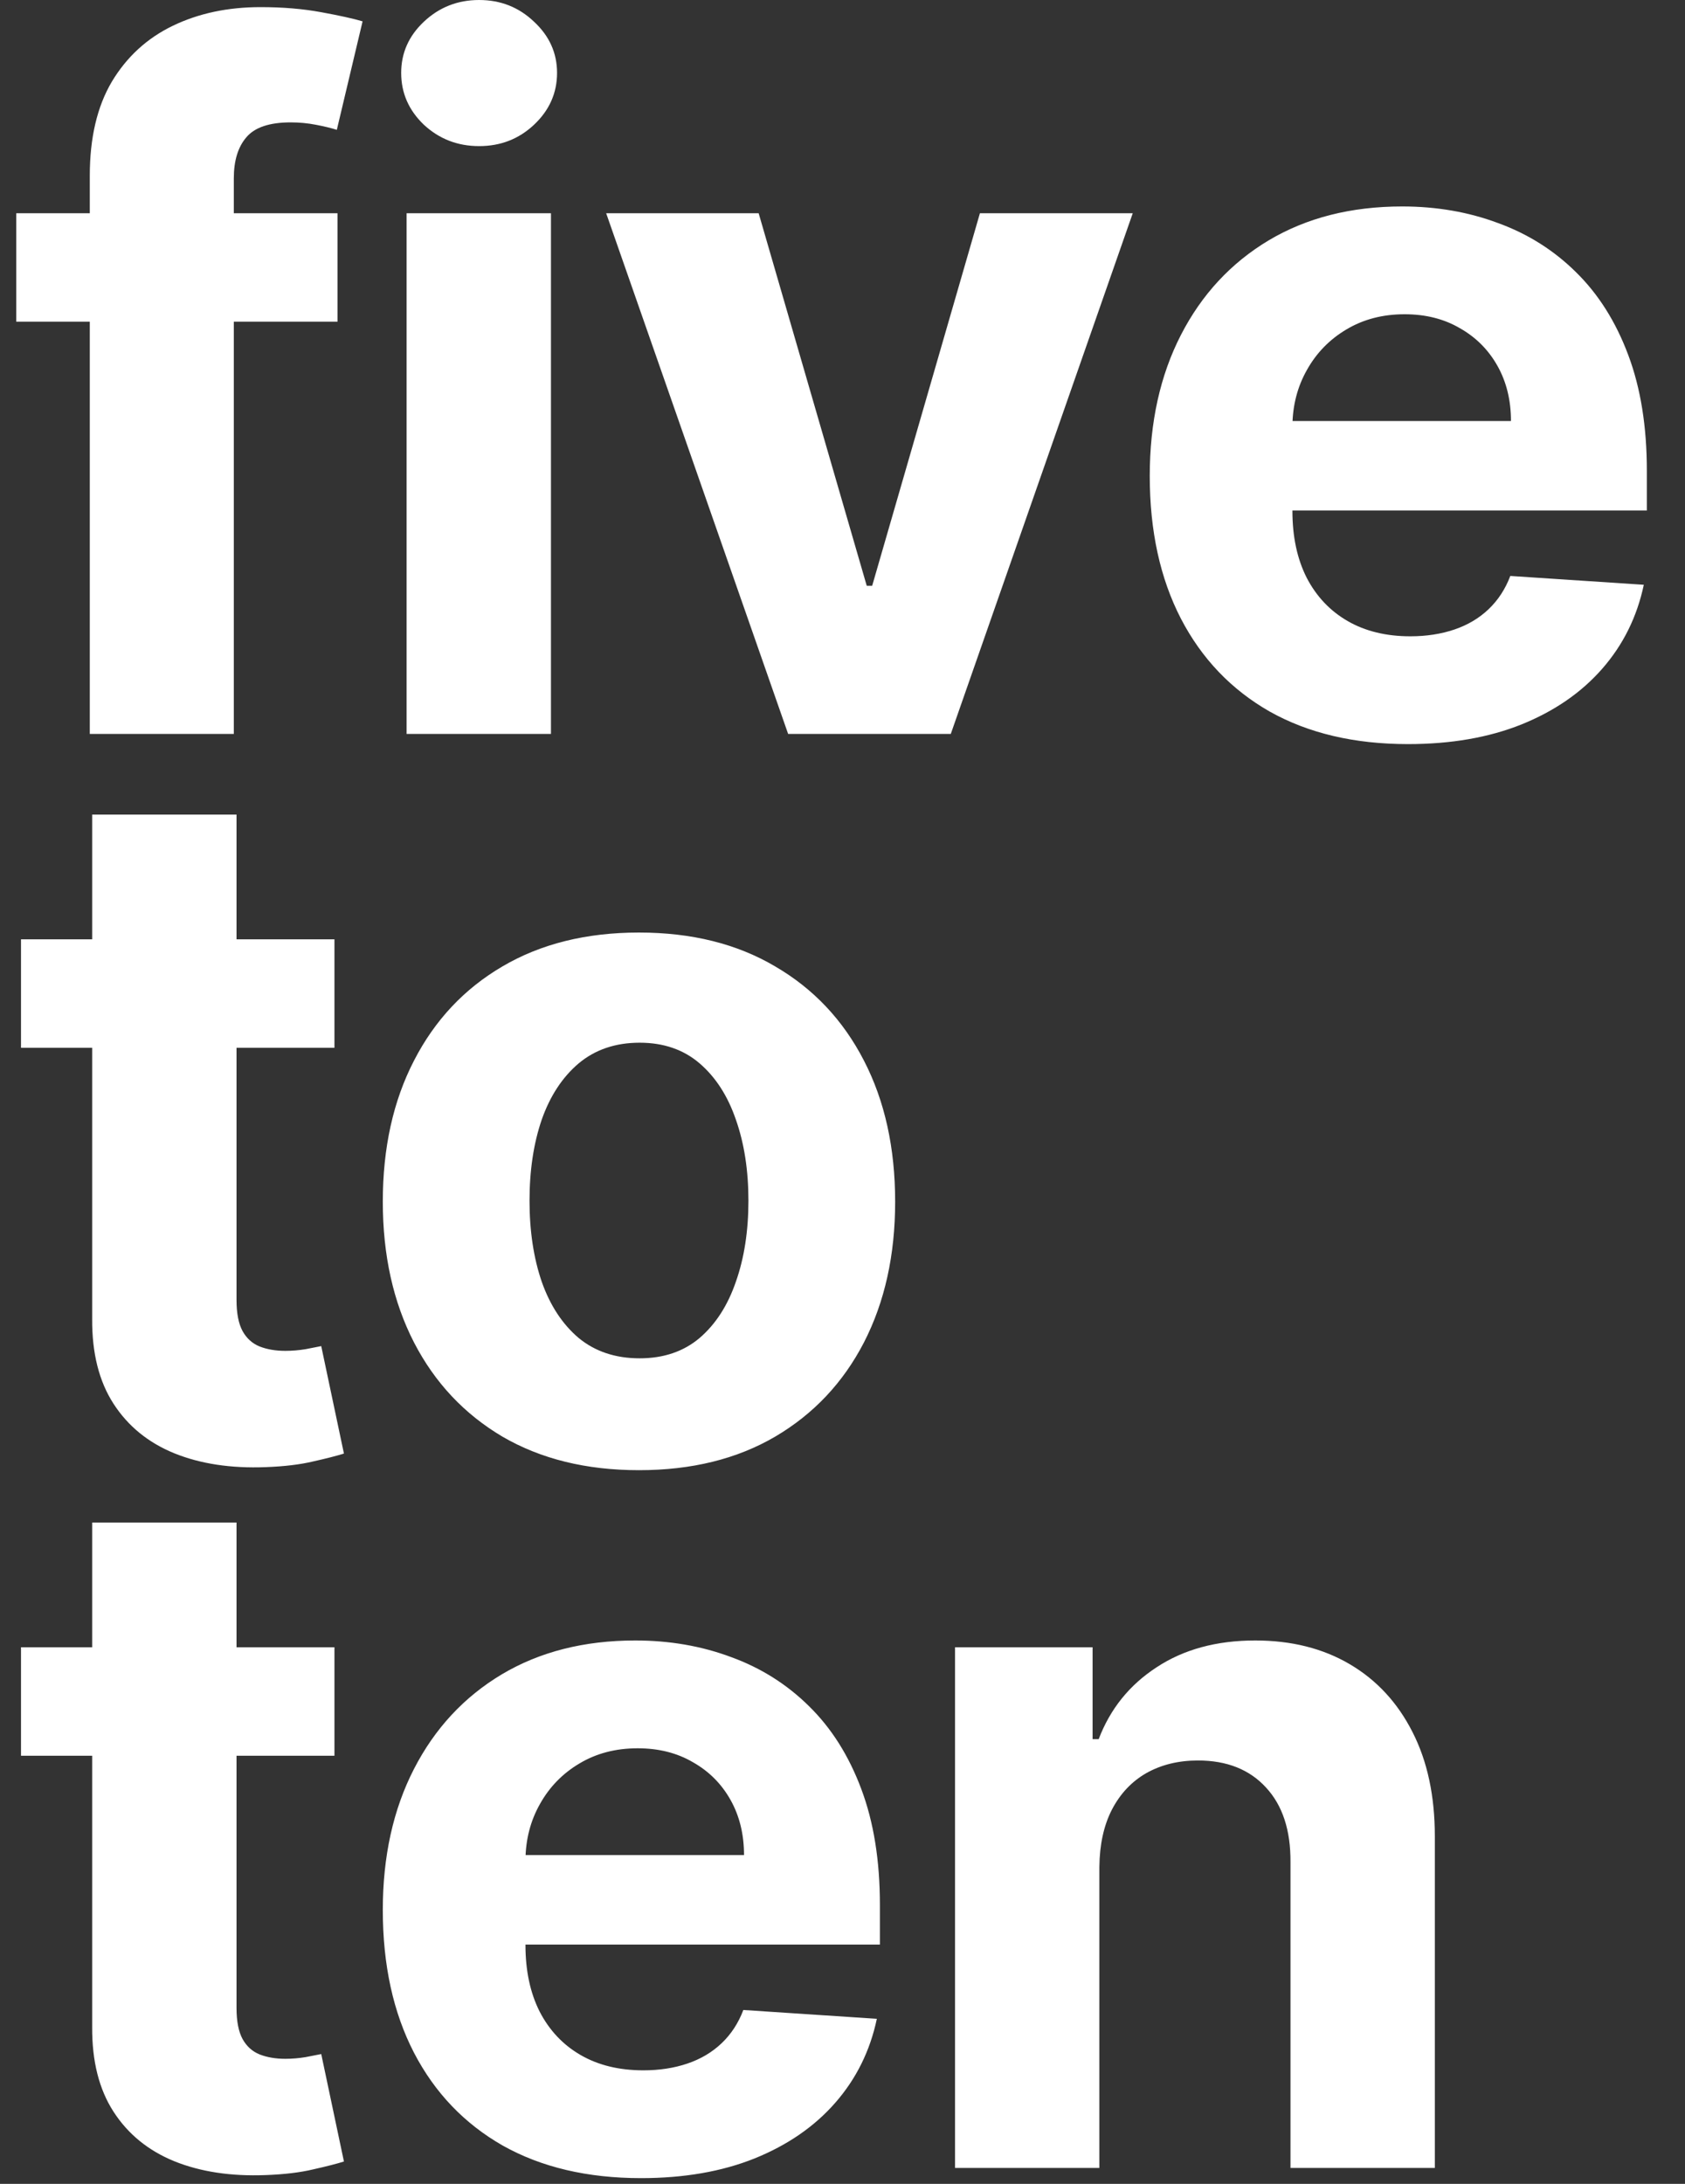
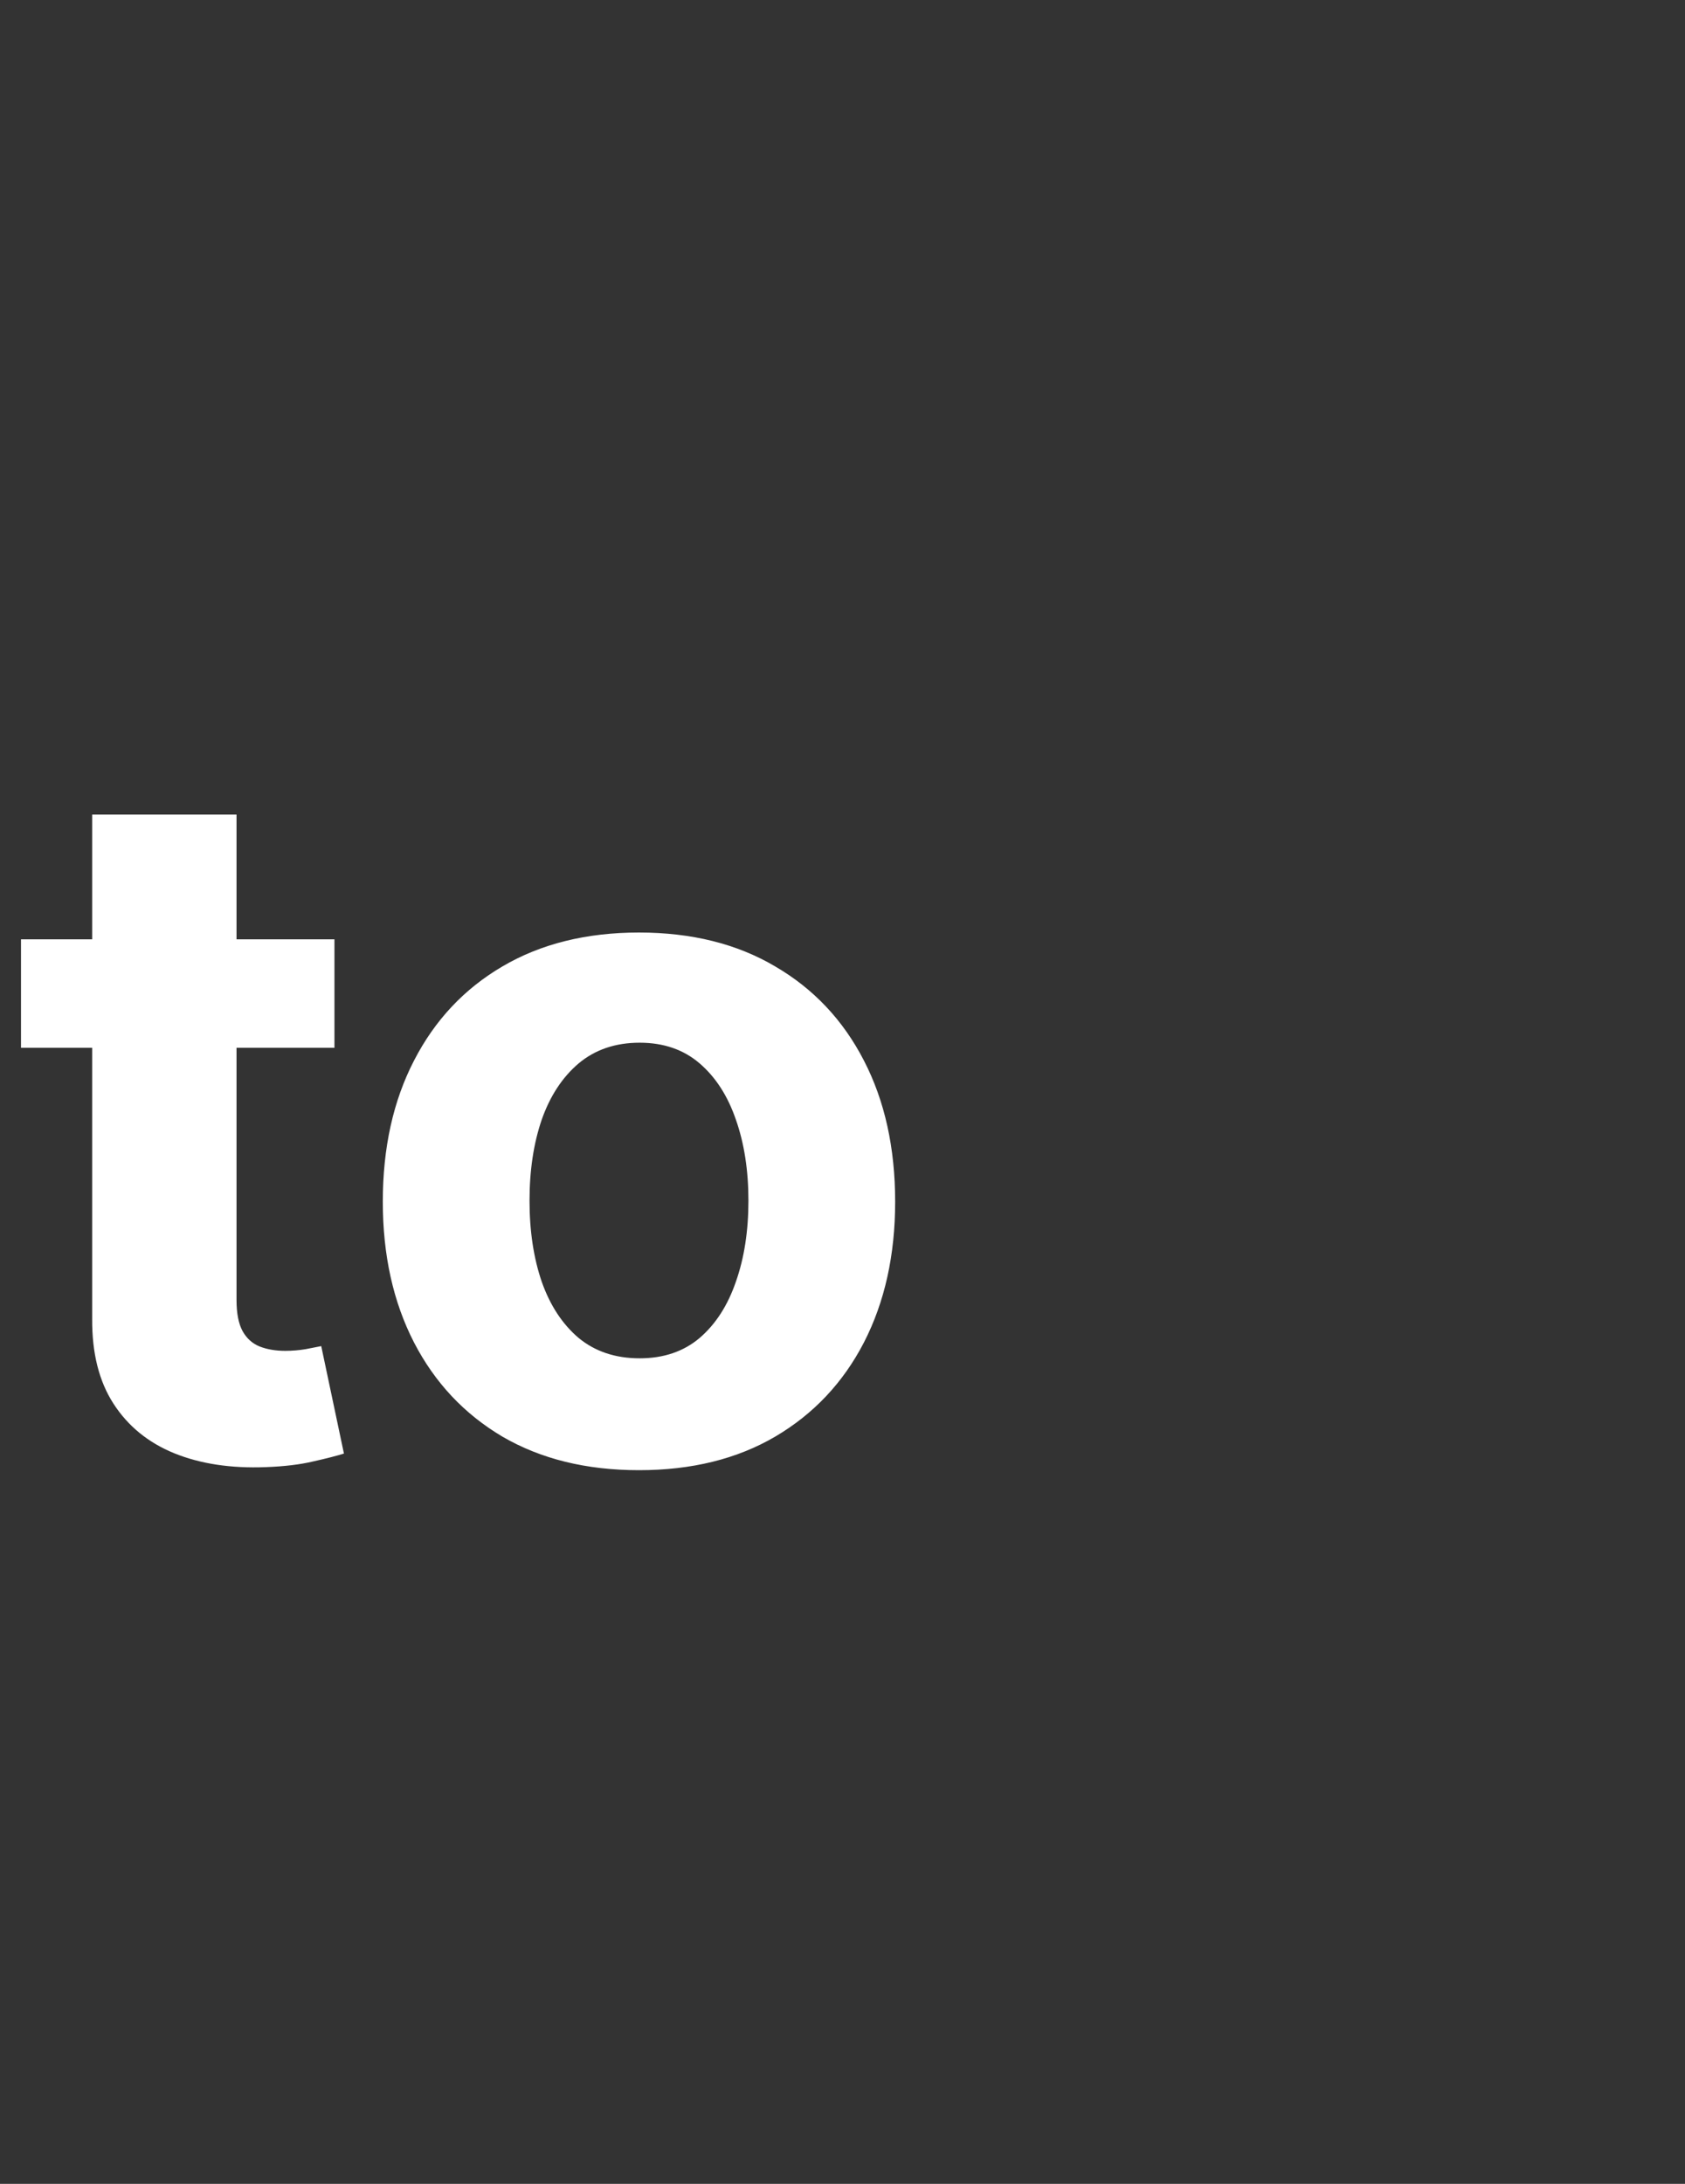
<svg xmlns="http://www.w3.org/2000/svg" fill="none" viewBox="0 0 714 925" height="925" width="714">
  <rect x="0" y="0" width="714" height="925" fill="#333333" stroke="none" />
-   <path fill="white" d="M143.012 90.318V136.266H6.892V90.318H143.012ZM38.05 310.867V74.38C38.05 58.394 41.161 45.136 47.383 34.607C53.701 24.077 62.316 16.18 73.229 10.915C84.142 5.65 96.538 3.018 110.418 3.018C119.799 3.018 128.366 3.736 136.12 5.172C143.969 6.607 149.809 7.9 153.638 9.048L142.725 54.996C140.332 54.23 137.364 53.512 133.823 52.842C130.377 52.172 126.835 51.837 123.197 51.837C114.199 51.837 107.929 53.943 104.387 58.155C100.846 62.271 99.075 68.062 99.075 75.529V310.867H38.05ZM172.294 310.867V90.318H233.462V310.867H172.294ZM203.021 61.888C193.927 61.888 186.126 58.873 179.617 52.842C173.203 46.716 169.996 39.393 169.996 30.873C169.996 22.45 173.203 15.223 179.617 9.192C186.126 3.066 193.927 0.002 203.021 0.002C212.115 0.002 219.869 3.066 226.282 9.192C232.792 15.223 236.046 22.45 236.046 30.873C236.046 39.393 232.792 46.716 226.282 52.842C219.869 58.873 212.115 61.888 203.021 61.888ZM479.99 90.318L402.884 310.867H333.962L256.856 90.318H321.47L367.274 248.12H369.572L415.232 90.318H479.99ZM596.608 315.175C573.921 315.175 554.393 310.58 538.024 301.39C521.751 292.105 509.211 278.991 500.405 262.048C491.598 245.009 487.195 224.859 487.195 201.598C487.195 178.911 491.598 159.001 500.405 141.866C509.211 124.731 521.608 111.378 537.594 101.805C553.675 92.233 572.533 87.447 594.167 87.447C608.717 87.447 622.262 89.792 634.802 94.482C647.437 99.077 658.446 106.017 667.827 115.302C677.303 124.588 684.674 136.266 689.939 150.337C695.204 164.313 697.836 180.682 697.836 199.444V216.244H511.604V178.337H640.258C640.258 169.53 638.343 161.729 634.514 154.932C630.685 148.136 625.373 142.823 618.576 138.994C611.876 135.069 604.074 133.107 595.172 133.107C585.887 133.107 577.654 135.261 570.475 139.568C563.391 143.78 557.839 149.476 553.819 156.655C549.798 163.739 547.74 171.636 547.645 180.347V216.387C547.645 227.3 549.655 236.729 553.675 244.674C557.791 252.619 563.583 258.745 571.049 263.053C578.516 267.36 587.37 269.514 597.613 269.514C604.409 269.514 610.631 268.557 616.279 266.643C621.927 264.728 626.761 261.856 630.781 258.027C634.802 254.198 637.865 249.508 639.971 243.956L696.544 247.689C693.672 261.282 687.785 273.152 678.883 283.299C670.076 293.35 658.685 301.199 644.709 306.847C630.829 312.399 614.795 315.175 596.608 315.175Z" />
-   <path fill="white" d="M141.72 697.717V743.664H8.902V697.717H141.72ZM39.056 644.877H100.223V850.493C100.223 856.141 101.085 860.544 102.808 863.703C104.531 866.766 106.924 868.92 109.987 870.164C113.146 871.409 116.784 872.031 120.9 872.031C123.772 872.031 126.643 871.791 129.515 871.313C132.387 870.738 134.588 870.308 136.12 870.021L145.74 915.537C142.677 916.495 138.37 917.596 132.818 918.84C127.266 920.18 120.517 920.994 112.572 921.281C97.83 921.855 84.907 919.893 73.803 915.394C62.795 910.895 54.228 903.907 48.102 894.43C41.975 884.954 38.96 872.988 39.056 858.534V644.877ZM271.62 922.573C248.933 922.573 229.405 917.978 213.036 908.789C196.763 899.504 184.223 886.389 175.417 869.446C166.61 852.407 162.207 832.257 162.207 808.996C162.207 786.31 166.61 766.399 175.417 749.264C184.223 732.13 196.62 718.776 212.606 709.204C228.687 699.631 247.545 694.845 269.179 694.845C283.729 694.845 297.274 697.19 309.814 701.881C322.449 706.476 333.458 713.416 342.839 722.701C352.315 731.986 359.686 743.664 364.951 757.736C370.216 771.712 372.848 788.081 372.848 806.843V823.642H186.616V785.735H315.27C315.27 776.929 313.356 769.127 309.527 762.331C305.698 755.534 300.385 750.222 293.588 746.393C286.888 742.468 279.086 740.506 270.184 740.506C260.899 740.506 252.666 742.659 245.487 746.967C238.403 751.179 232.851 756.874 228.831 764.054C224.811 771.137 222.752 779.035 222.657 787.745V823.786C222.657 834.698 224.667 844.127 228.687 852.072C232.803 860.017 238.595 866.144 246.061 870.451C253.528 874.759 262.382 876.913 272.625 876.913C279.421 876.913 285.643 875.955 291.291 874.041C296.939 872.126 301.773 869.255 305.793 865.426C309.814 861.597 312.877 856.906 314.983 851.354L371.556 855.088C368.684 868.68 362.797 880.55 353.895 890.697C345.088 900.748 333.697 908.597 319.721 914.245C305.841 919.797 289.807 922.573 271.62 922.573ZM465.846 790.761V918.266H404.678V697.717H462.975V736.629H465.559C470.441 723.802 478.625 713.655 490.112 706.188C501.599 698.626 515.527 694.845 531.896 694.845C547.212 694.845 560.566 698.195 571.957 704.896C583.348 711.597 592.202 721.169 598.52 733.613C604.838 745.962 607.997 760.703 607.997 777.838V918.266H546.829V788.751C546.925 775.253 543.479 764.724 536.491 757.162C529.503 749.504 519.883 745.675 507.63 745.675C499.398 745.675 492.123 747.446 485.805 750.987C479.583 754.529 474.701 759.698 471.159 766.495C467.713 773.195 465.942 781.284 465.846 790.761Z" />
  <path fill="white" d="M141.72 397.857V443.805H8.902V397.857H141.72ZM39.056 345.018H100.223V550.633C100.223 556.281 101.085 560.684 102.808 563.843C104.531 566.907 106.924 569.06 109.987 570.305C113.146 571.549 116.784 572.171 120.9 572.171C123.772 572.171 126.643 571.932 129.515 571.453C132.387 570.879 134.588 570.448 136.12 570.161L145.74 615.678C142.677 616.635 138.37 617.736 132.818 618.981C127.266 620.321 120.517 621.134 112.572 621.422C97.83 621.996 84.907 620.034 73.803 615.535C62.795 611.035 54.228 604.048 48.102 594.571C41.975 585.094 38.96 573.129 39.056 558.674V345.018ZM270.758 622.714C248.454 622.714 229.166 617.975 212.893 608.499C196.715 598.926 184.223 585.621 175.417 568.582C166.61 551.447 162.207 531.584 162.207 508.993C162.207 486.211 166.61 466.3 175.417 449.261C184.223 432.127 196.715 418.821 212.893 409.344C229.166 399.772 248.454 394.986 270.758 394.986C293.062 394.986 312.303 399.772 328.48 409.344C344.753 418.821 357.293 432.127 366.1 449.261C374.906 466.3 379.31 486.211 379.31 508.993C379.31 531.584 374.906 551.447 366.1 568.582C357.293 585.621 344.753 598.926 328.48 608.499C312.303 617.975 293.062 622.714 270.758 622.714ZM271.045 575.33C281.192 575.33 289.664 572.459 296.46 566.715C303.257 560.876 308.378 552.931 311.824 542.88C315.366 532.829 317.137 521.39 317.137 508.563C317.137 495.736 315.366 484.296 311.824 474.245C308.378 464.194 303.257 456.249 296.46 450.41C289.664 444.571 281.192 441.651 271.045 441.651C260.803 441.651 252.188 444.571 245.2 450.41C238.308 456.249 233.091 464.194 229.549 474.245C226.103 484.296 224.38 495.736 224.38 508.563C224.38 521.39 226.103 532.829 229.549 542.88C233.091 552.931 238.308 560.876 245.2 566.715C252.188 572.459 260.803 575.33 271.045 575.33Z" />
</svg>